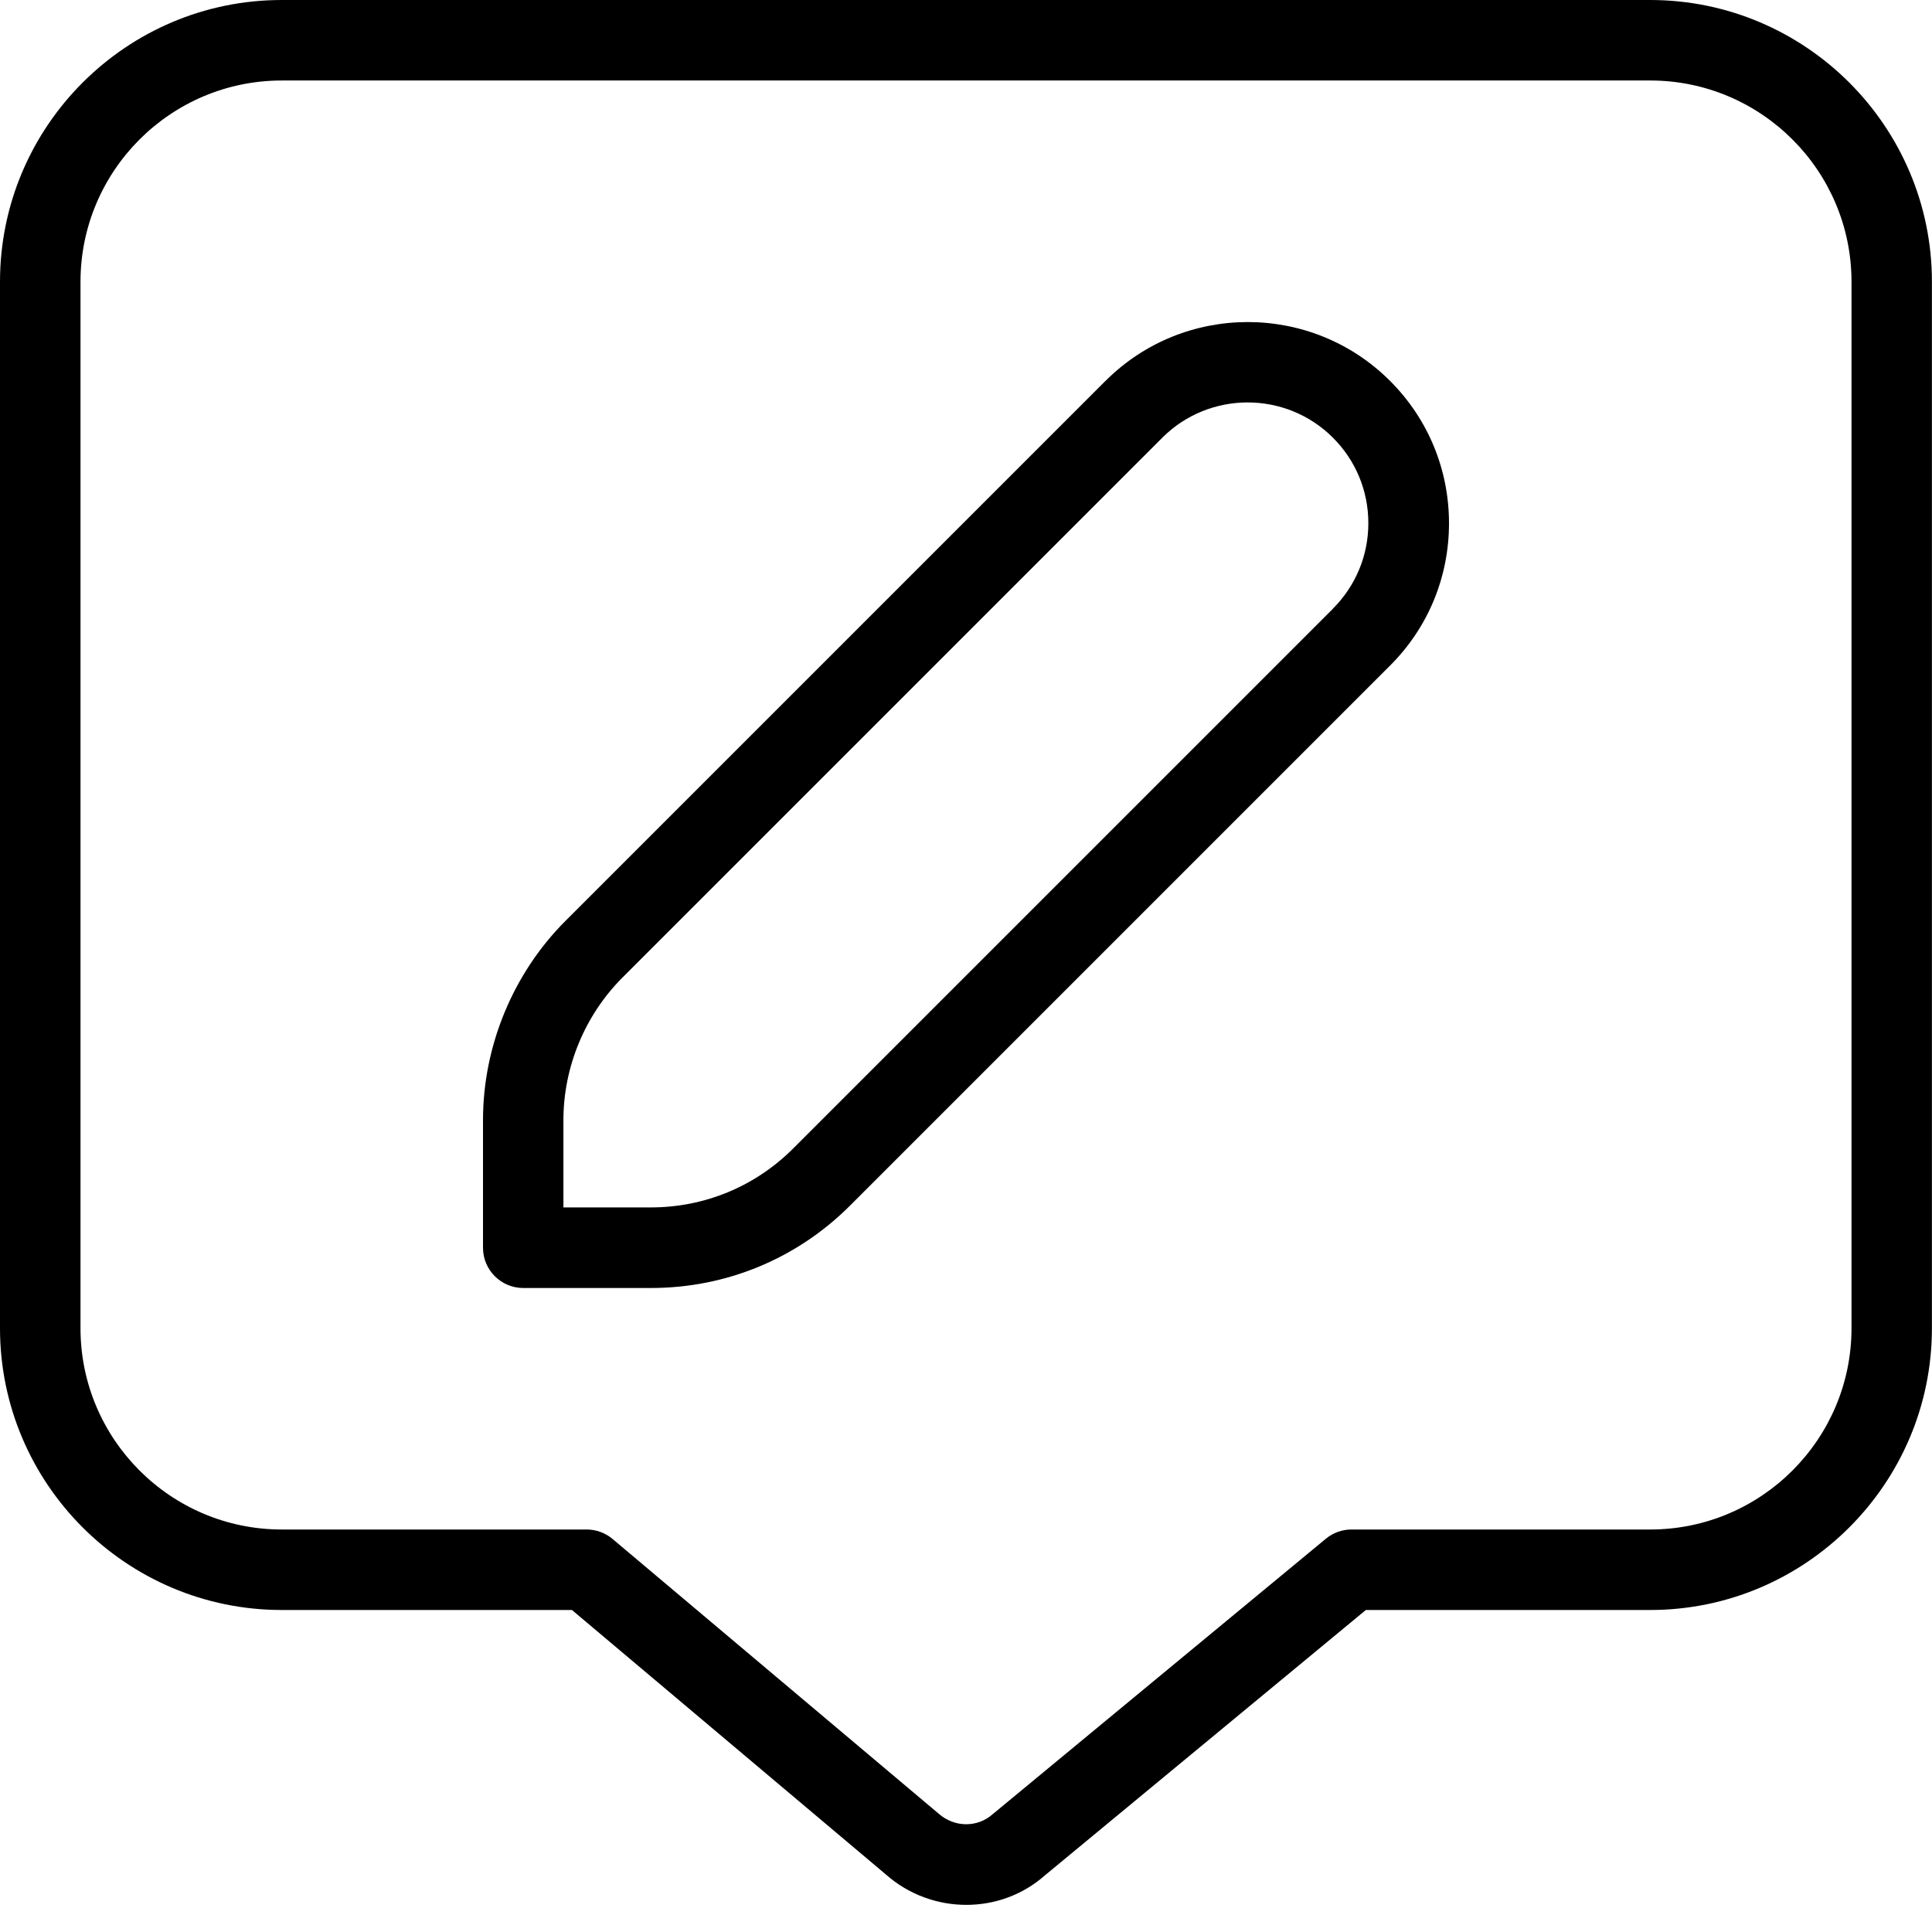
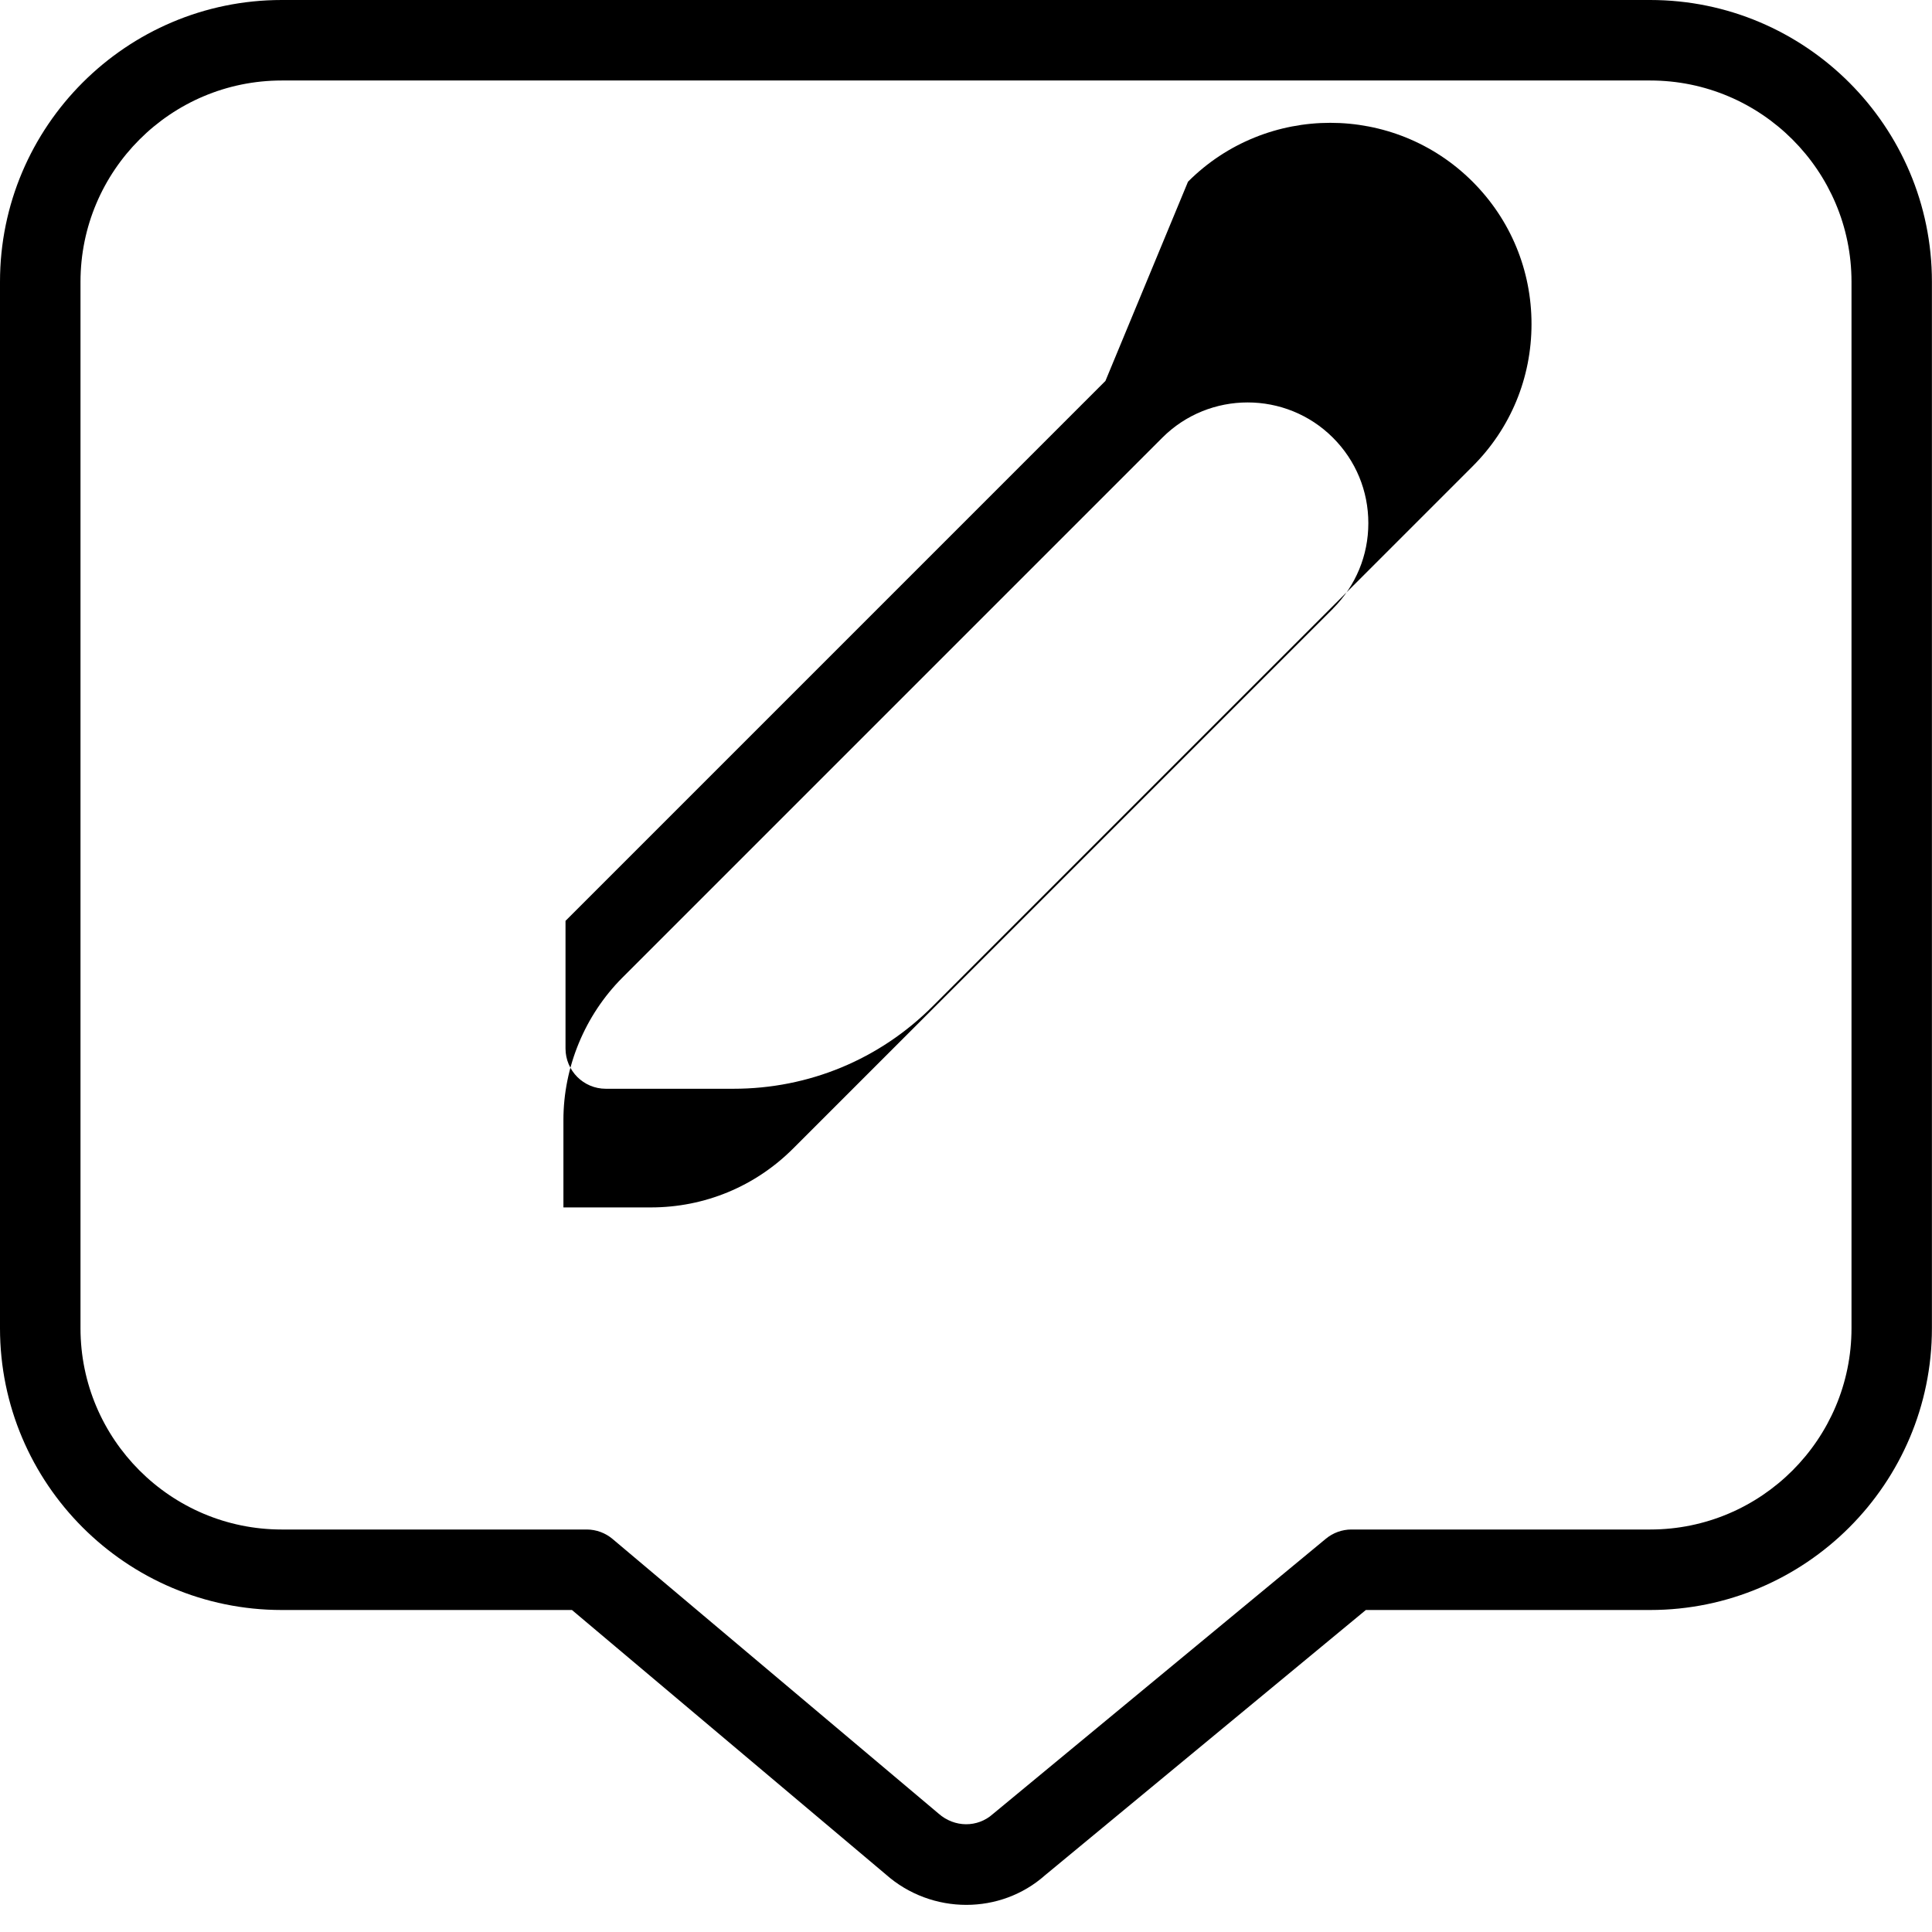
<svg xmlns="http://www.w3.org/2000/svg" id="Layer_1" data-name="Layer 1" viewBox="0 0 24 24" width="512" height="512">
-   <path d="m20.5,0H3.5C1.57,0,0,1.57,0,3.5v13c0,1.93,1.57,3.5,3.5,3.5h3.605l3.898,3.284c.285.253.645.379,1.001.379.352,0,.702-.123.978-.368l3.985-3.295h3.532c1.93,0,3.5-1.57,3.5-3.5V3.5c0-1.93-1.57-3.5-3.5-3.5Zm2.5,16.5c0,1.378-1.121,2.5-2.5,2.5h-3.712c-.116,0-.229.041-.318.115l-4.138,3.421c-.189.168-.474.169-.674-.008l-4.048-3.41c-.09-.076-.204-.118-.322-.118h-3.788c-1.379,0-2.5-1.122-2.5-2.5V3.5c0-1.378,1.121-2.5,2.5-2.5h17c1.379,0,2.5,1.122,2.5,2.5v13ZM13.732,4.732l-6.707,6.707c-.651.651-1.025,1.554-1.025,2.475v1.586c0,.276.224.5.5.5h1.586c.936,0,1.814-.364,2.475-1.025l6.707-6.707c.473-.472.732-1.1.732-1.768s-.26-1.296-.732-1.768c-.975-.975-2.561-.975-3.535,0Zm2.828,2.828l-6.707,6.707c-.472.472-1.1.732-1.768.732h-1.086v-1.086c0-.658.267-1.302.732-1.768l6.707-6.707c.584-.585,1.537-.585,2.121,0,.283.283.439.66.439,1.061s-.156.777-.439,1.061Z" />
+   <path d="m20.5,0H3.5C1.57,0,0,1.57,0,3.5v13c0,1.93,1.57,3.5,3.5,3.5h3.605l3.898,3.284c.285.253.645.379,1.001.379.352,0,.702-.123.978-.368l3.985-3.295h3.532c1.93,0,3.5-1.57,3.5-3.5V3.5c0-1.93-1.57-3.5-3.5-3.5Zm2.5,16.5c0,1.378-1.121,2.5-2.5,2.5h-3.712c-.116,0-.229.041-.318.115l-4.138,3.421c-.189.168-.474.169-.674-.008l-4.048-3.41c-.09-.076-.204-.118-.322-.118h-3.788c-1.379,0-2.5-1.122-2.5-2.5V3.5c0-1.378,1.121-2.5,2.5-2.5h17c1.379,0,2.5,1.122,2.5,2.5v13ZM13.732,4.732l-6.707,6.707v1.586c0,.276.224.5.5.5h1.586c.936,0,1.814-.364,2.475-1.025l6.707-6.707c.473-.472.732-1.1.732-1.768s-.26-1.296-.732-1.768c-.975-.975-2.561-.975-3.535,0Zm2.828,2.828l-6.707,6.707c-.472.472-1.1.732-1.768.732h-1.086v-1.086c0-.658.267-1.302.732-1.768l6.707-6.707c.584-.585,1.537-.585,2.121,0,.283.283.439.66.439,1.061s-.156.777-.439,1.061Z" />
</svg>